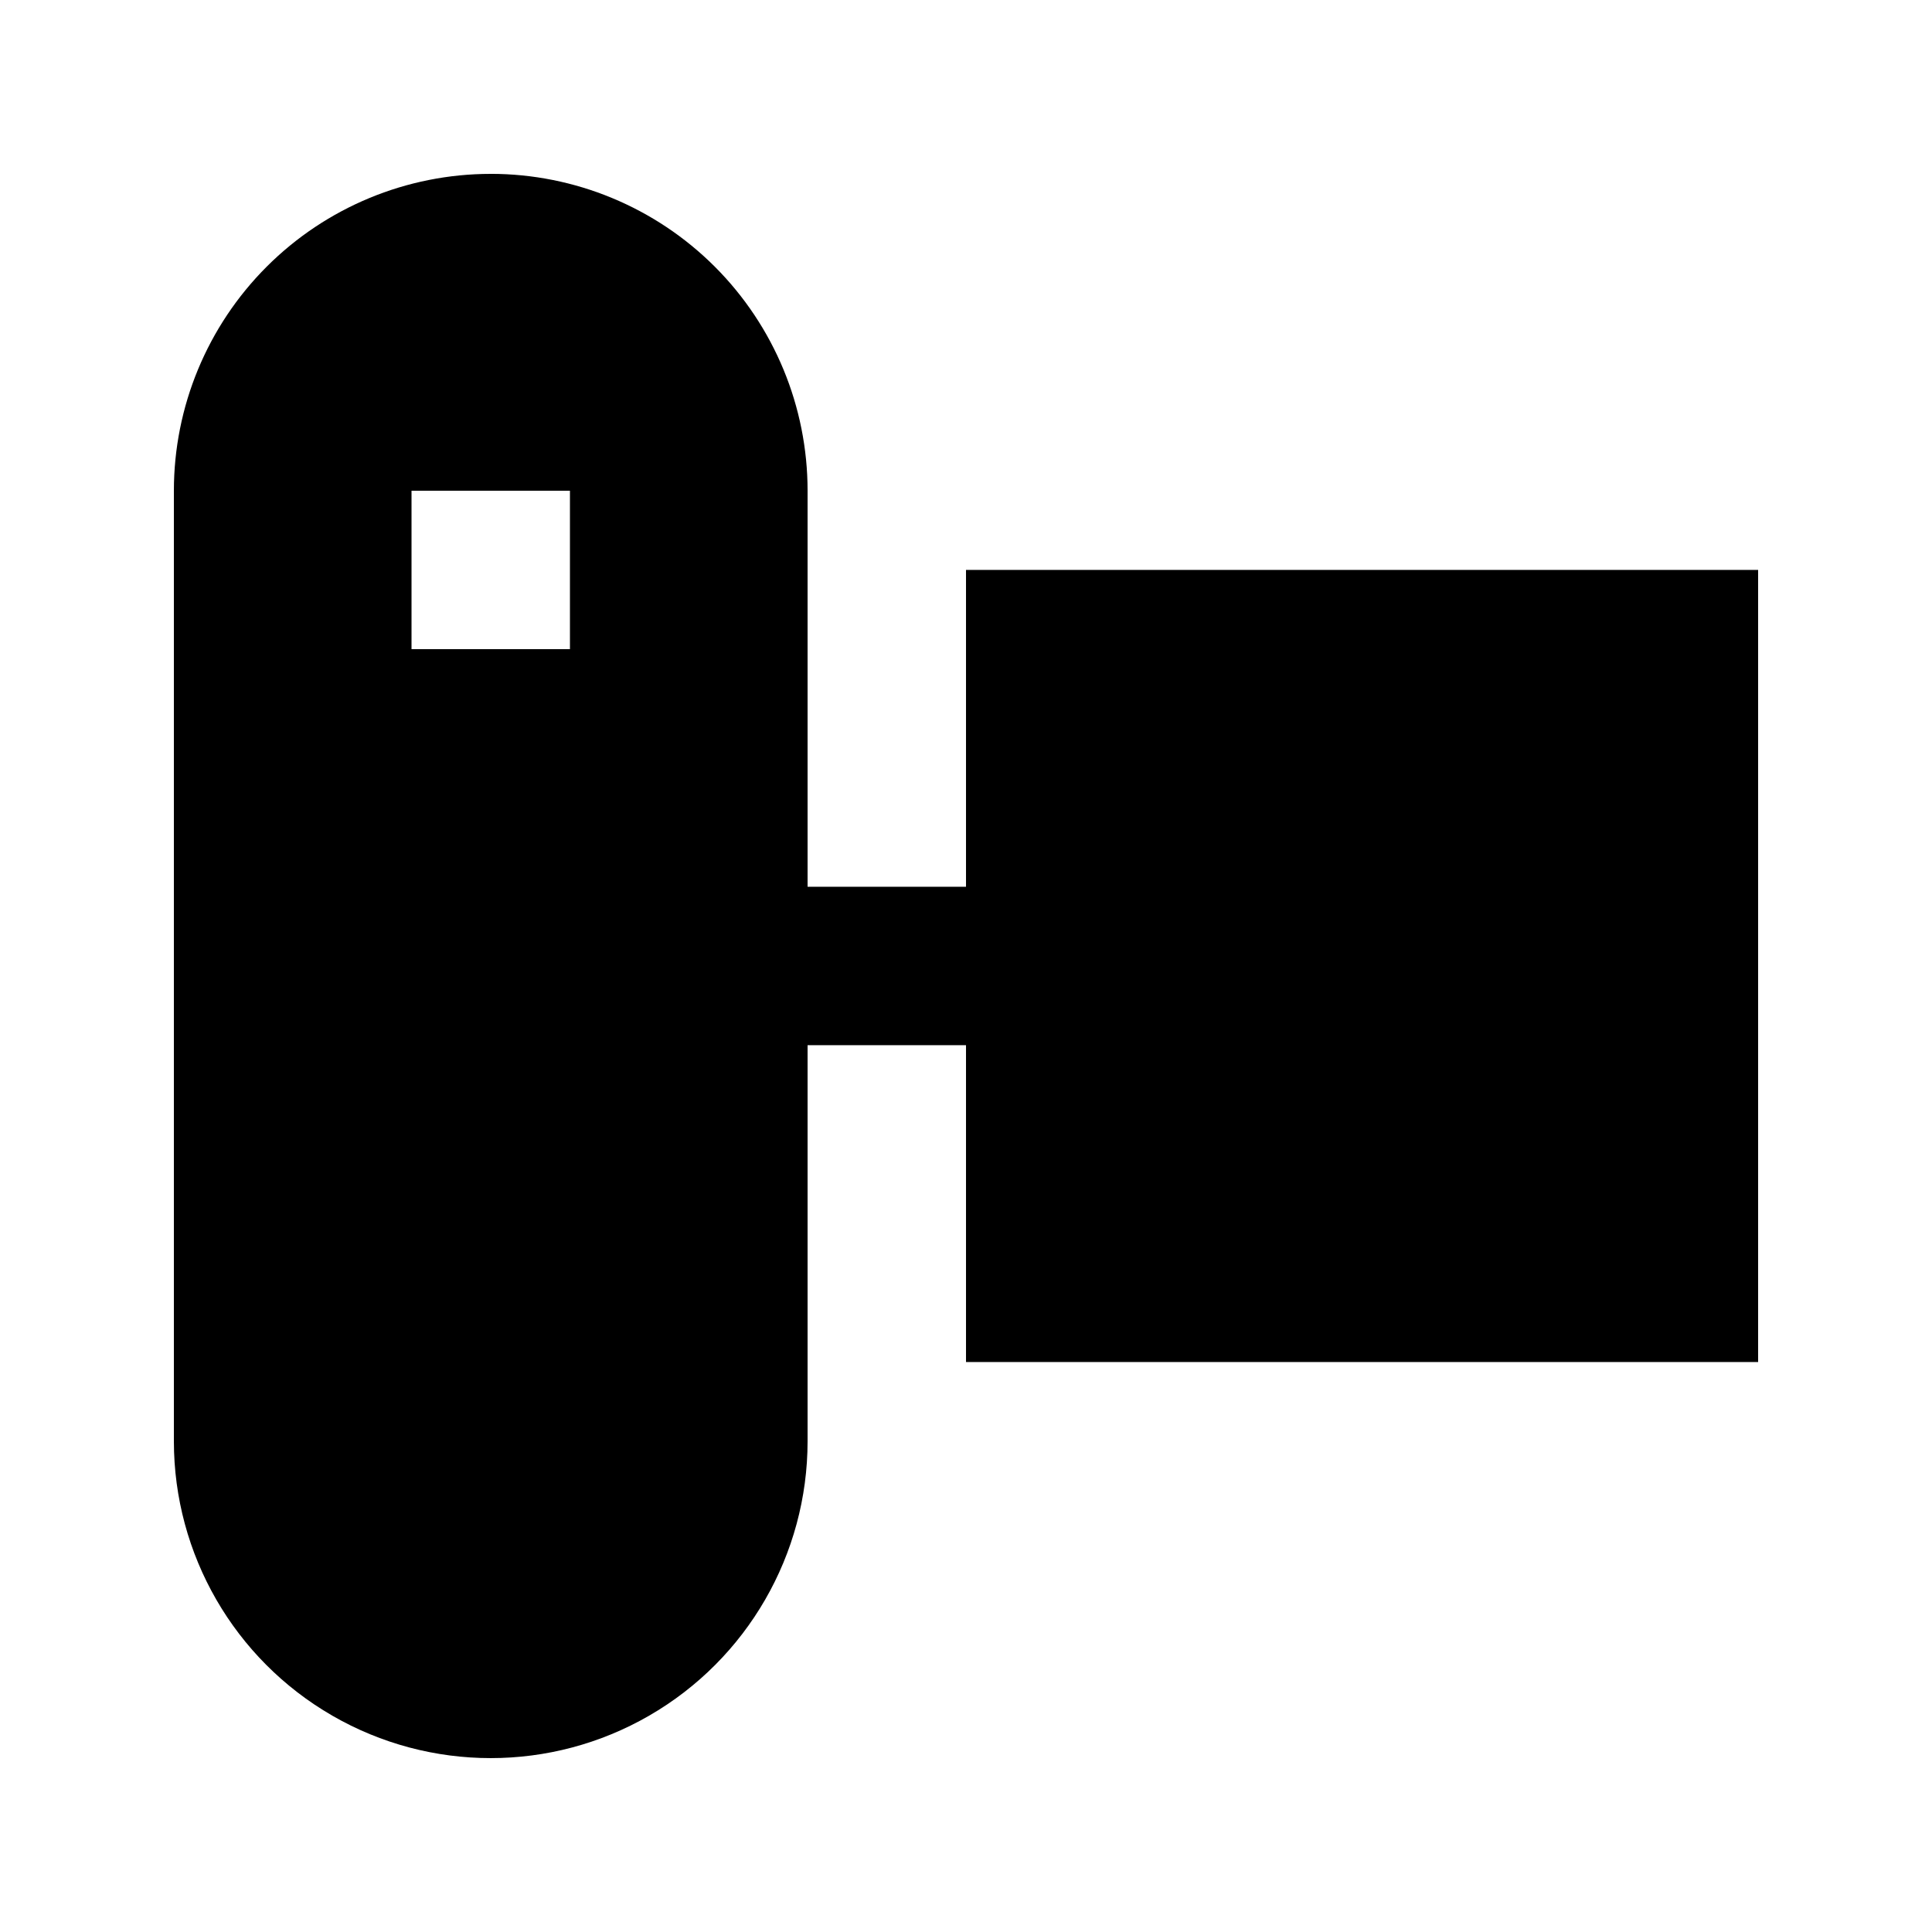
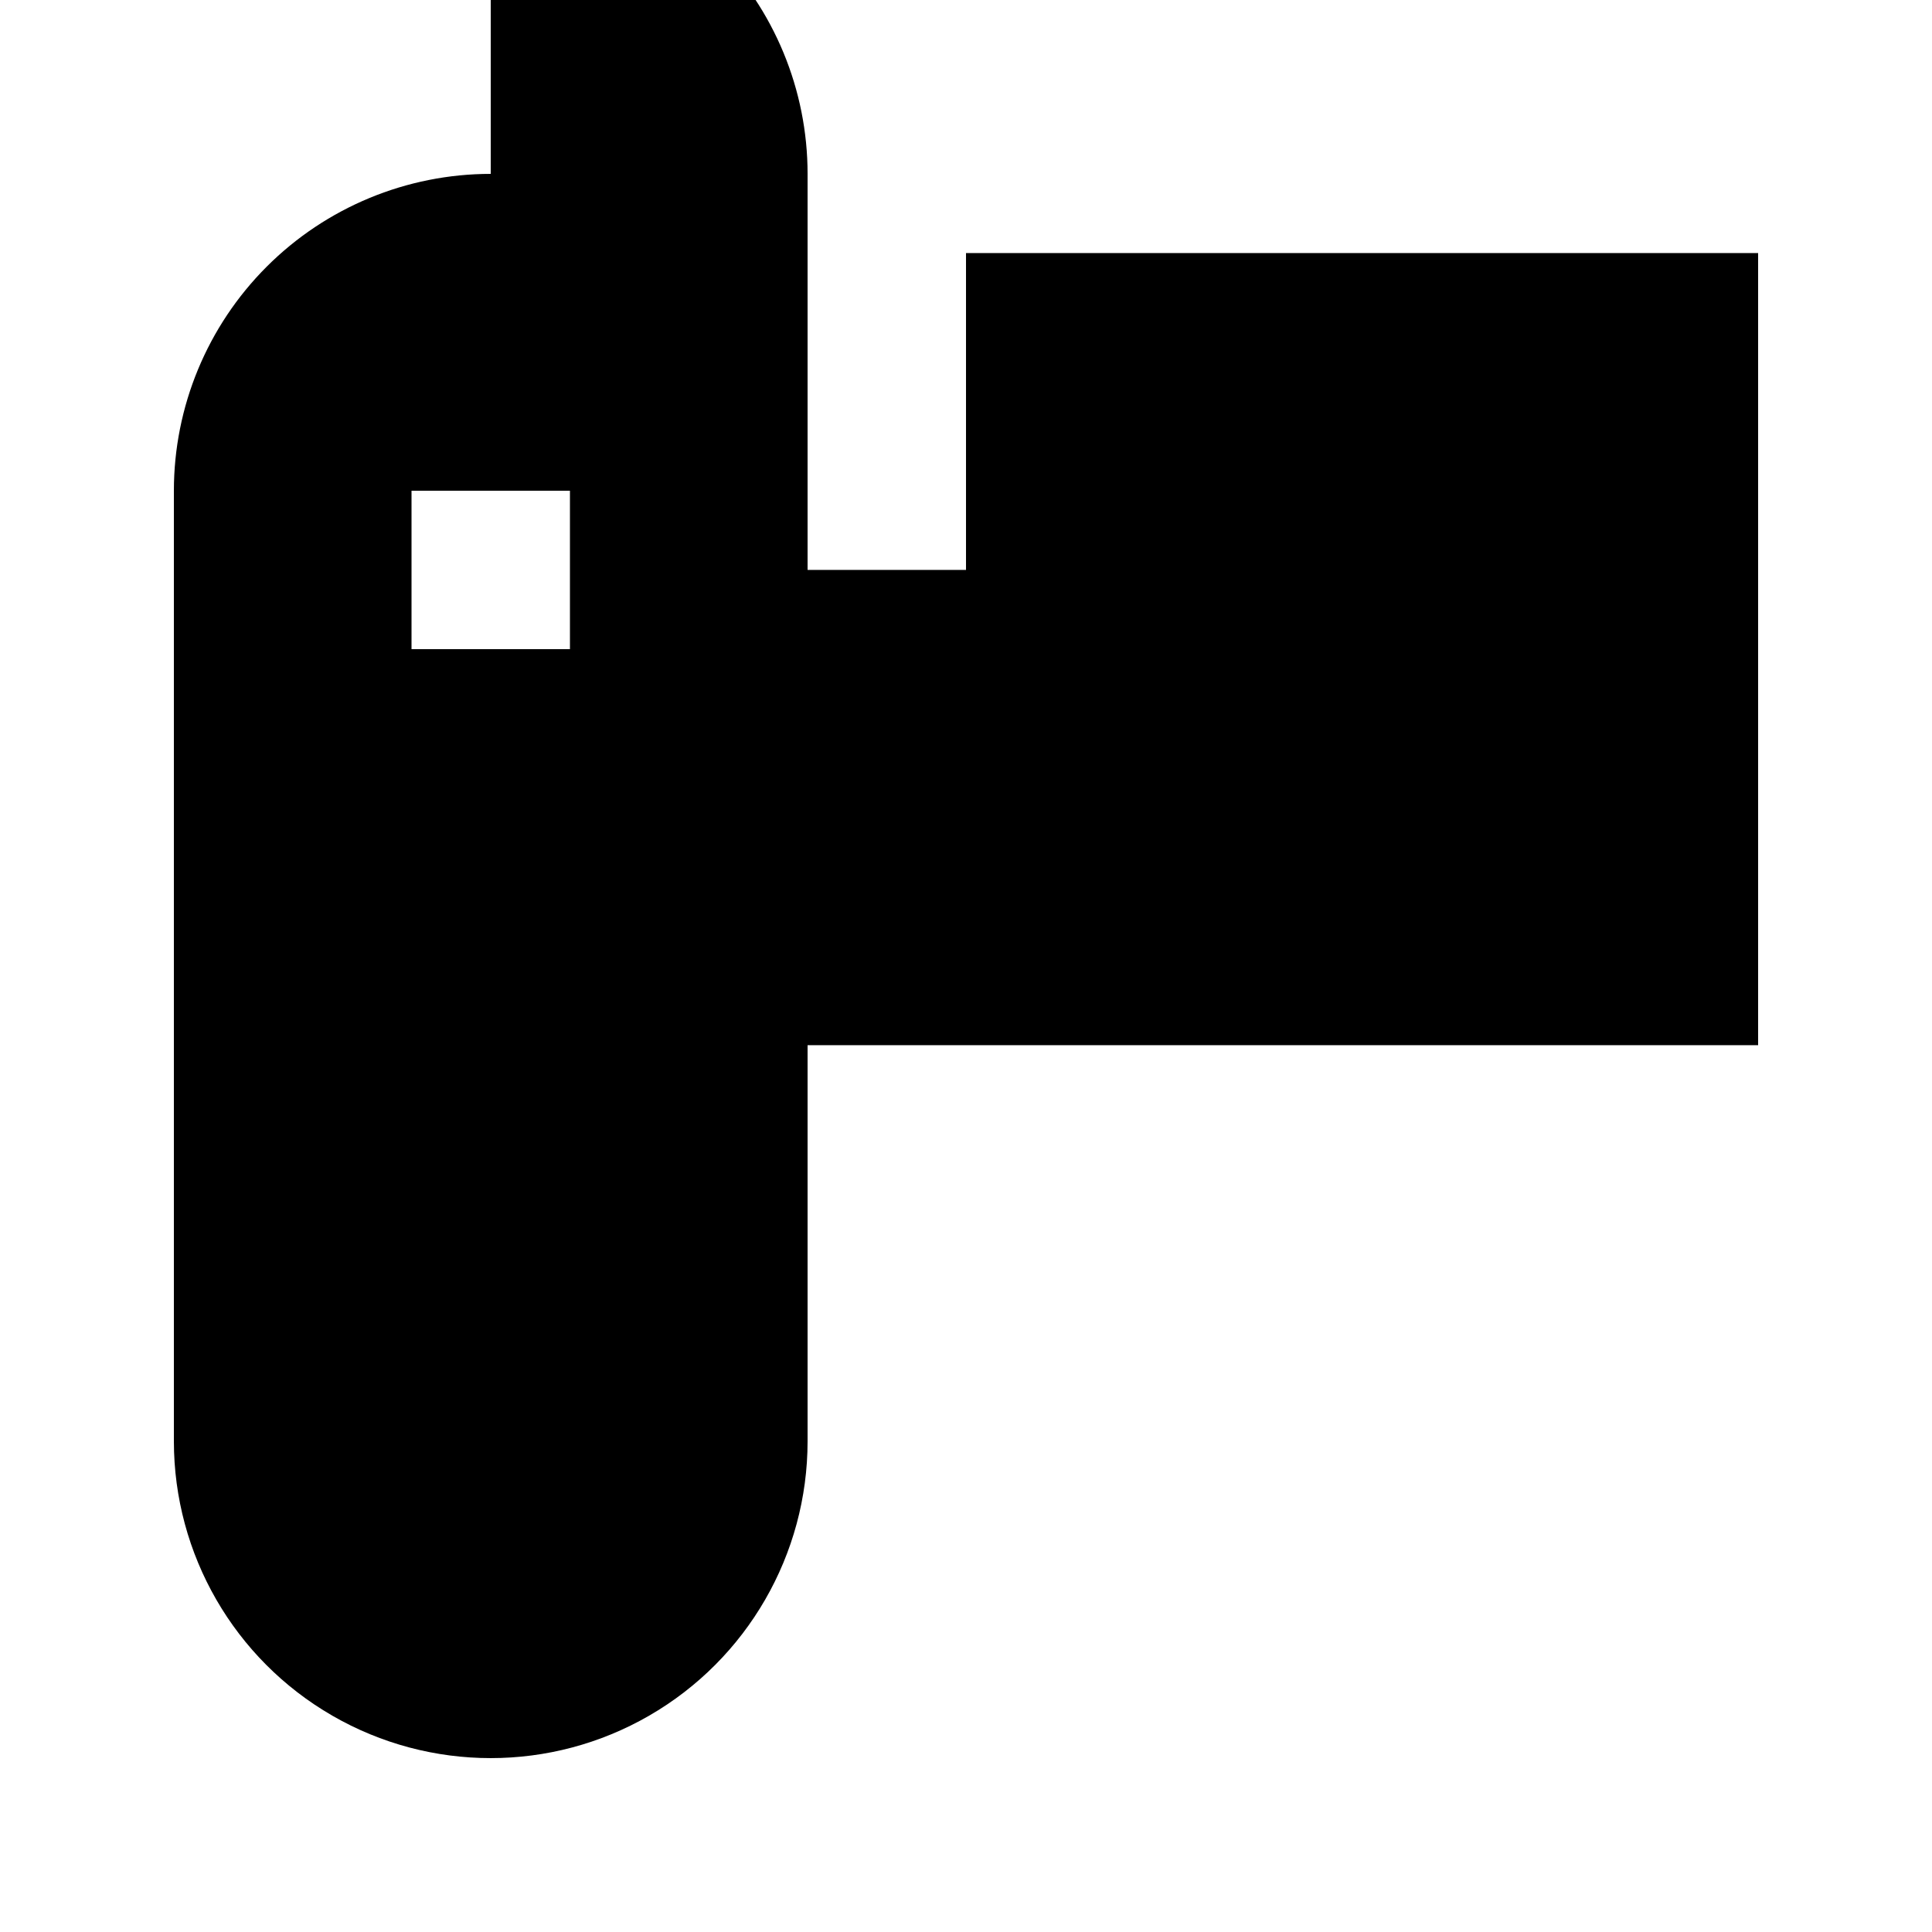
<svg xmlns="http://www.w3.org/2000/svg" fill="#000000" width="800px" height="800px" version="1.1" viewBox="144 144 512 512">
-   <path d="m274.05 190.08c-22.27 0-43.629 8.848-59.375 24.594s-24.594 37.105-24.594 59.375v251.9c0 30 16.004 57.723 41.984 72.719 25.98 15 57.988 15 83.969 0 25.98-14.996 41.984-42.719 41.984-72.719v-104.96h41.984v83.969l209.92-0.004v-209.92h-209.92v83.969h-41.984v-104.96c0-22.27-8.848-43.629-24.594-59.375-15.75-15.746-37.105-24.594-59.375-24.594zm20.992 125.95h-41.984v-41.984h41.984z" />
+   <path d="m274.05 190.08c-22.27 0-43.629 8.848-59.375 24.594s-24.594 37.105-24.594 59.375v251.9c0 30 16.004 57.723 41.984 72.719 25.98 15 57.988 15 83.969 0 25.98-14.996 41.984-42.719 41.984-72.719v-104.96h41.984l209.92-0.004v-209.92h-209.92v83.969h-41.984v-104.96c0-22.27-8.848-43.629-24.594-59.375-15.75-15.746-37.105-24.594-59.375-24.594zm20.992 125.95h-41.984v-41.984h41.984z" />
</svg>